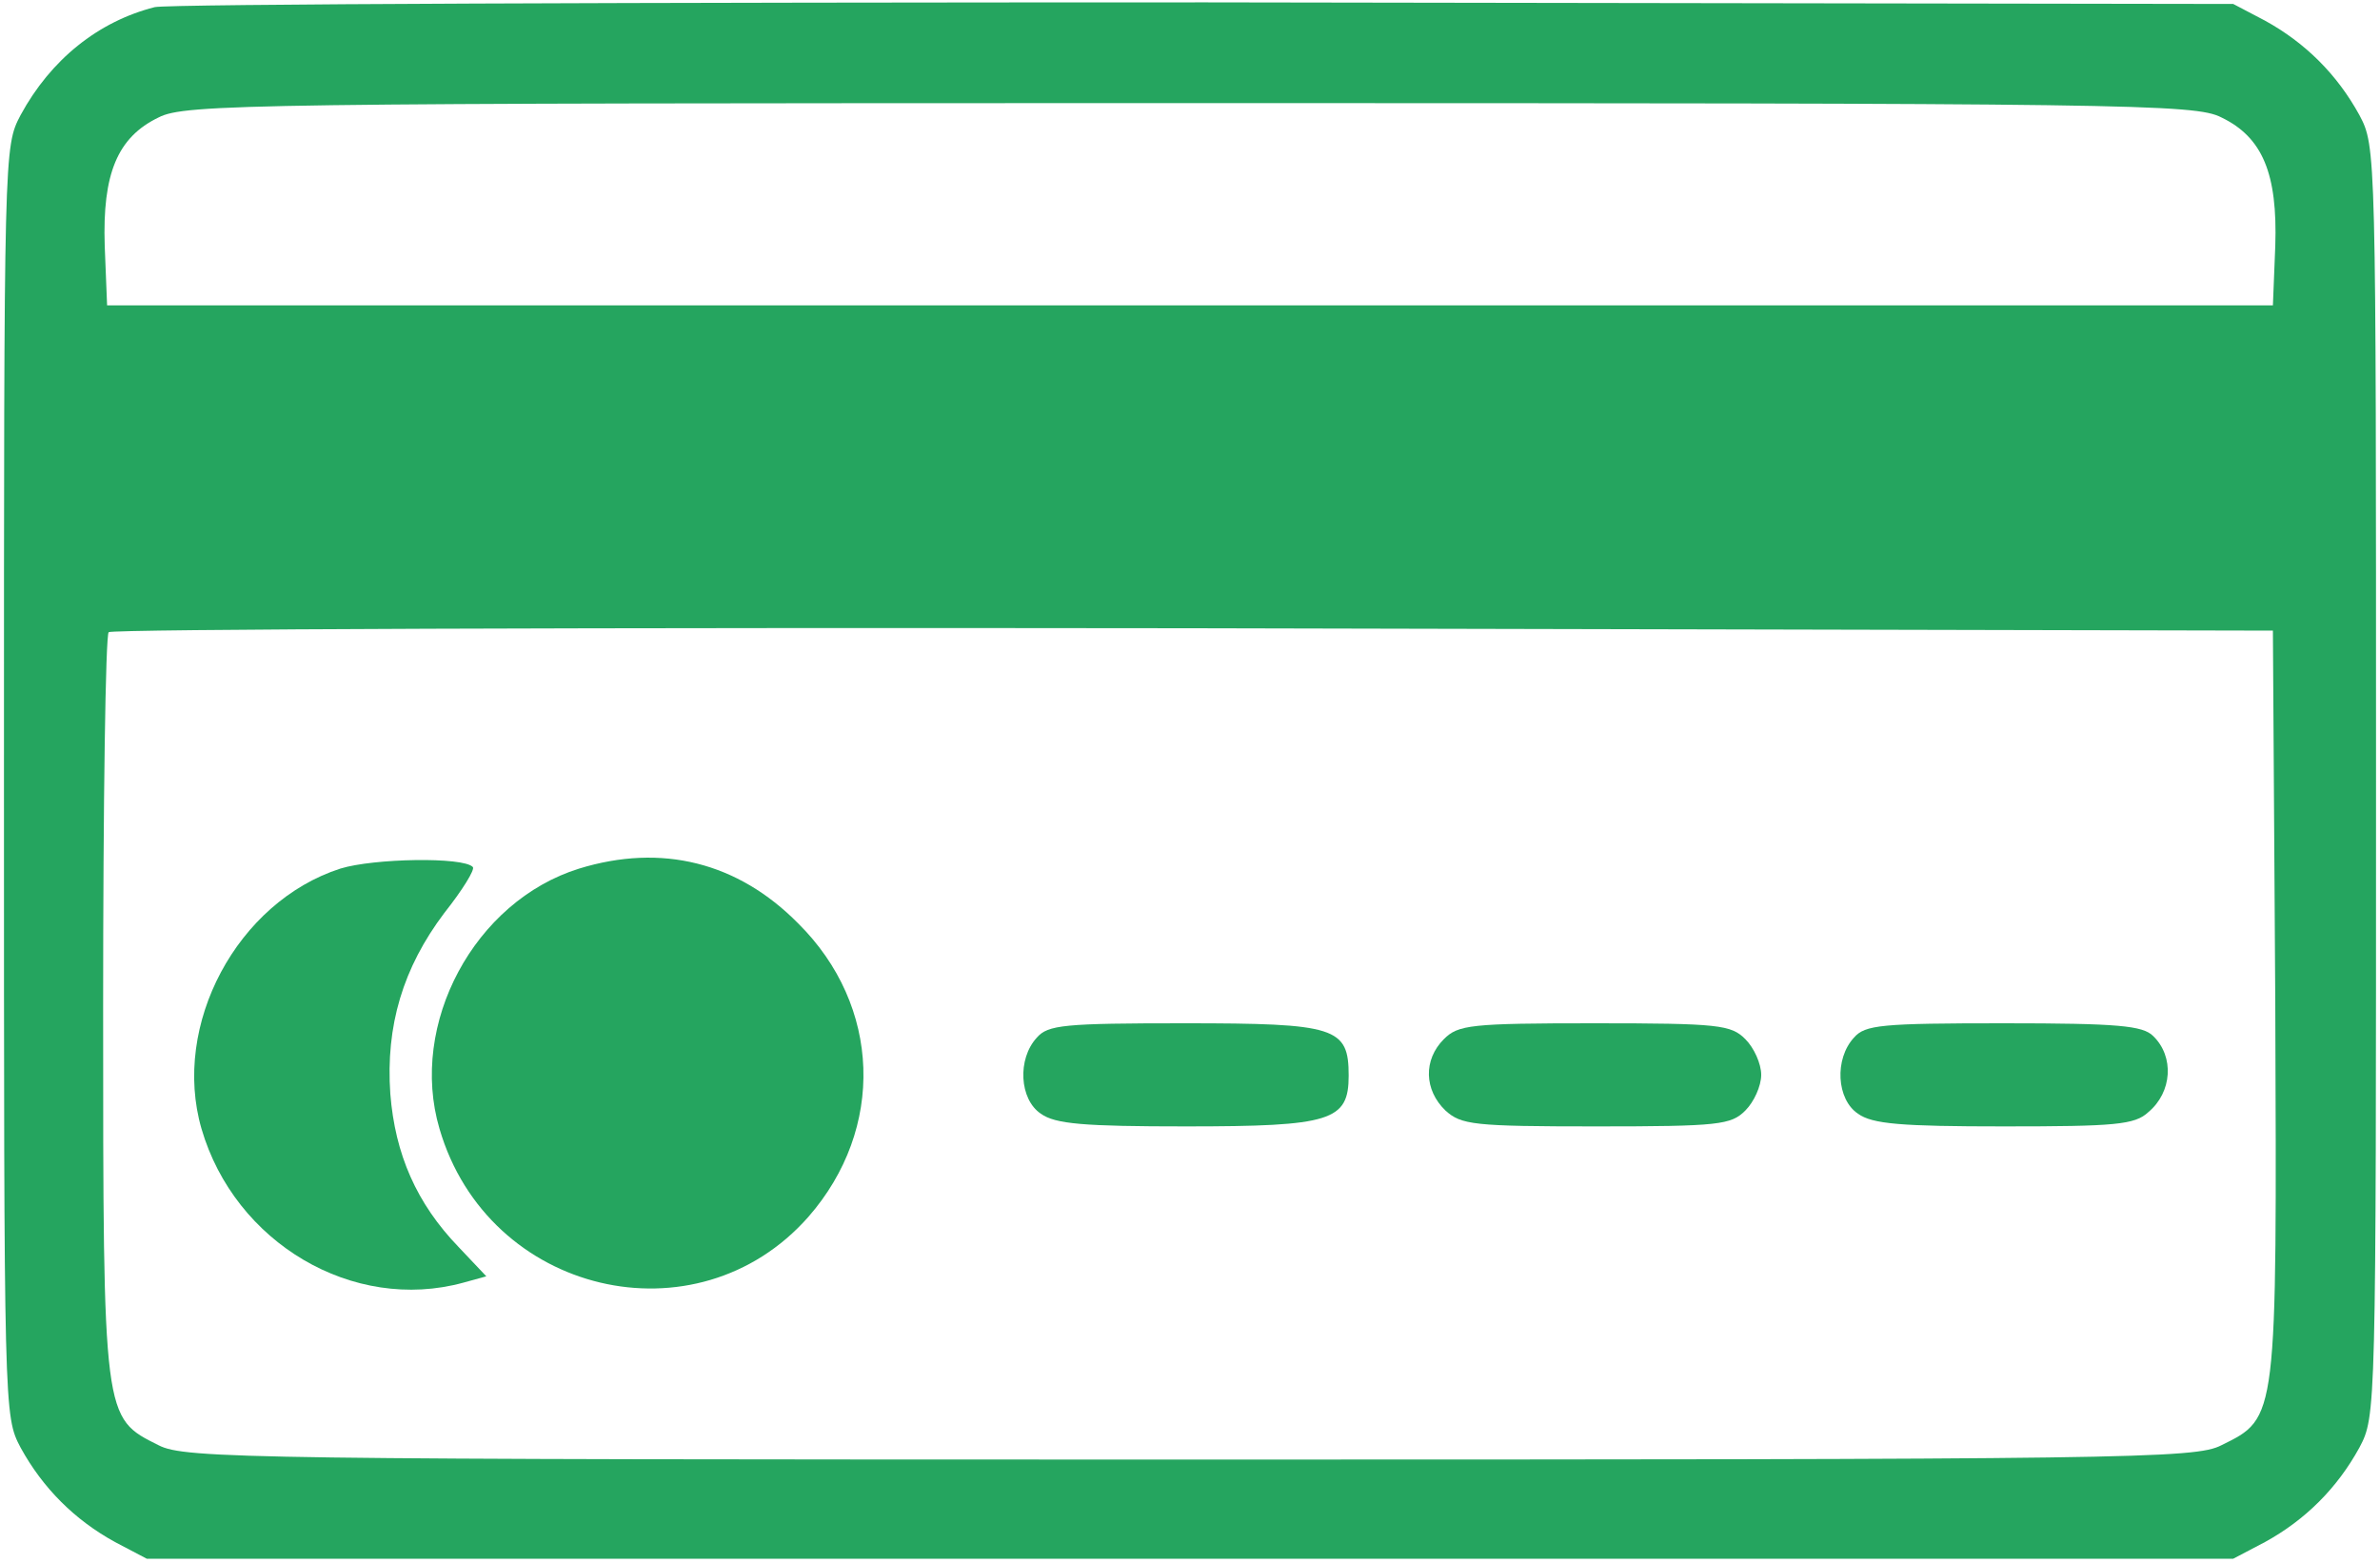
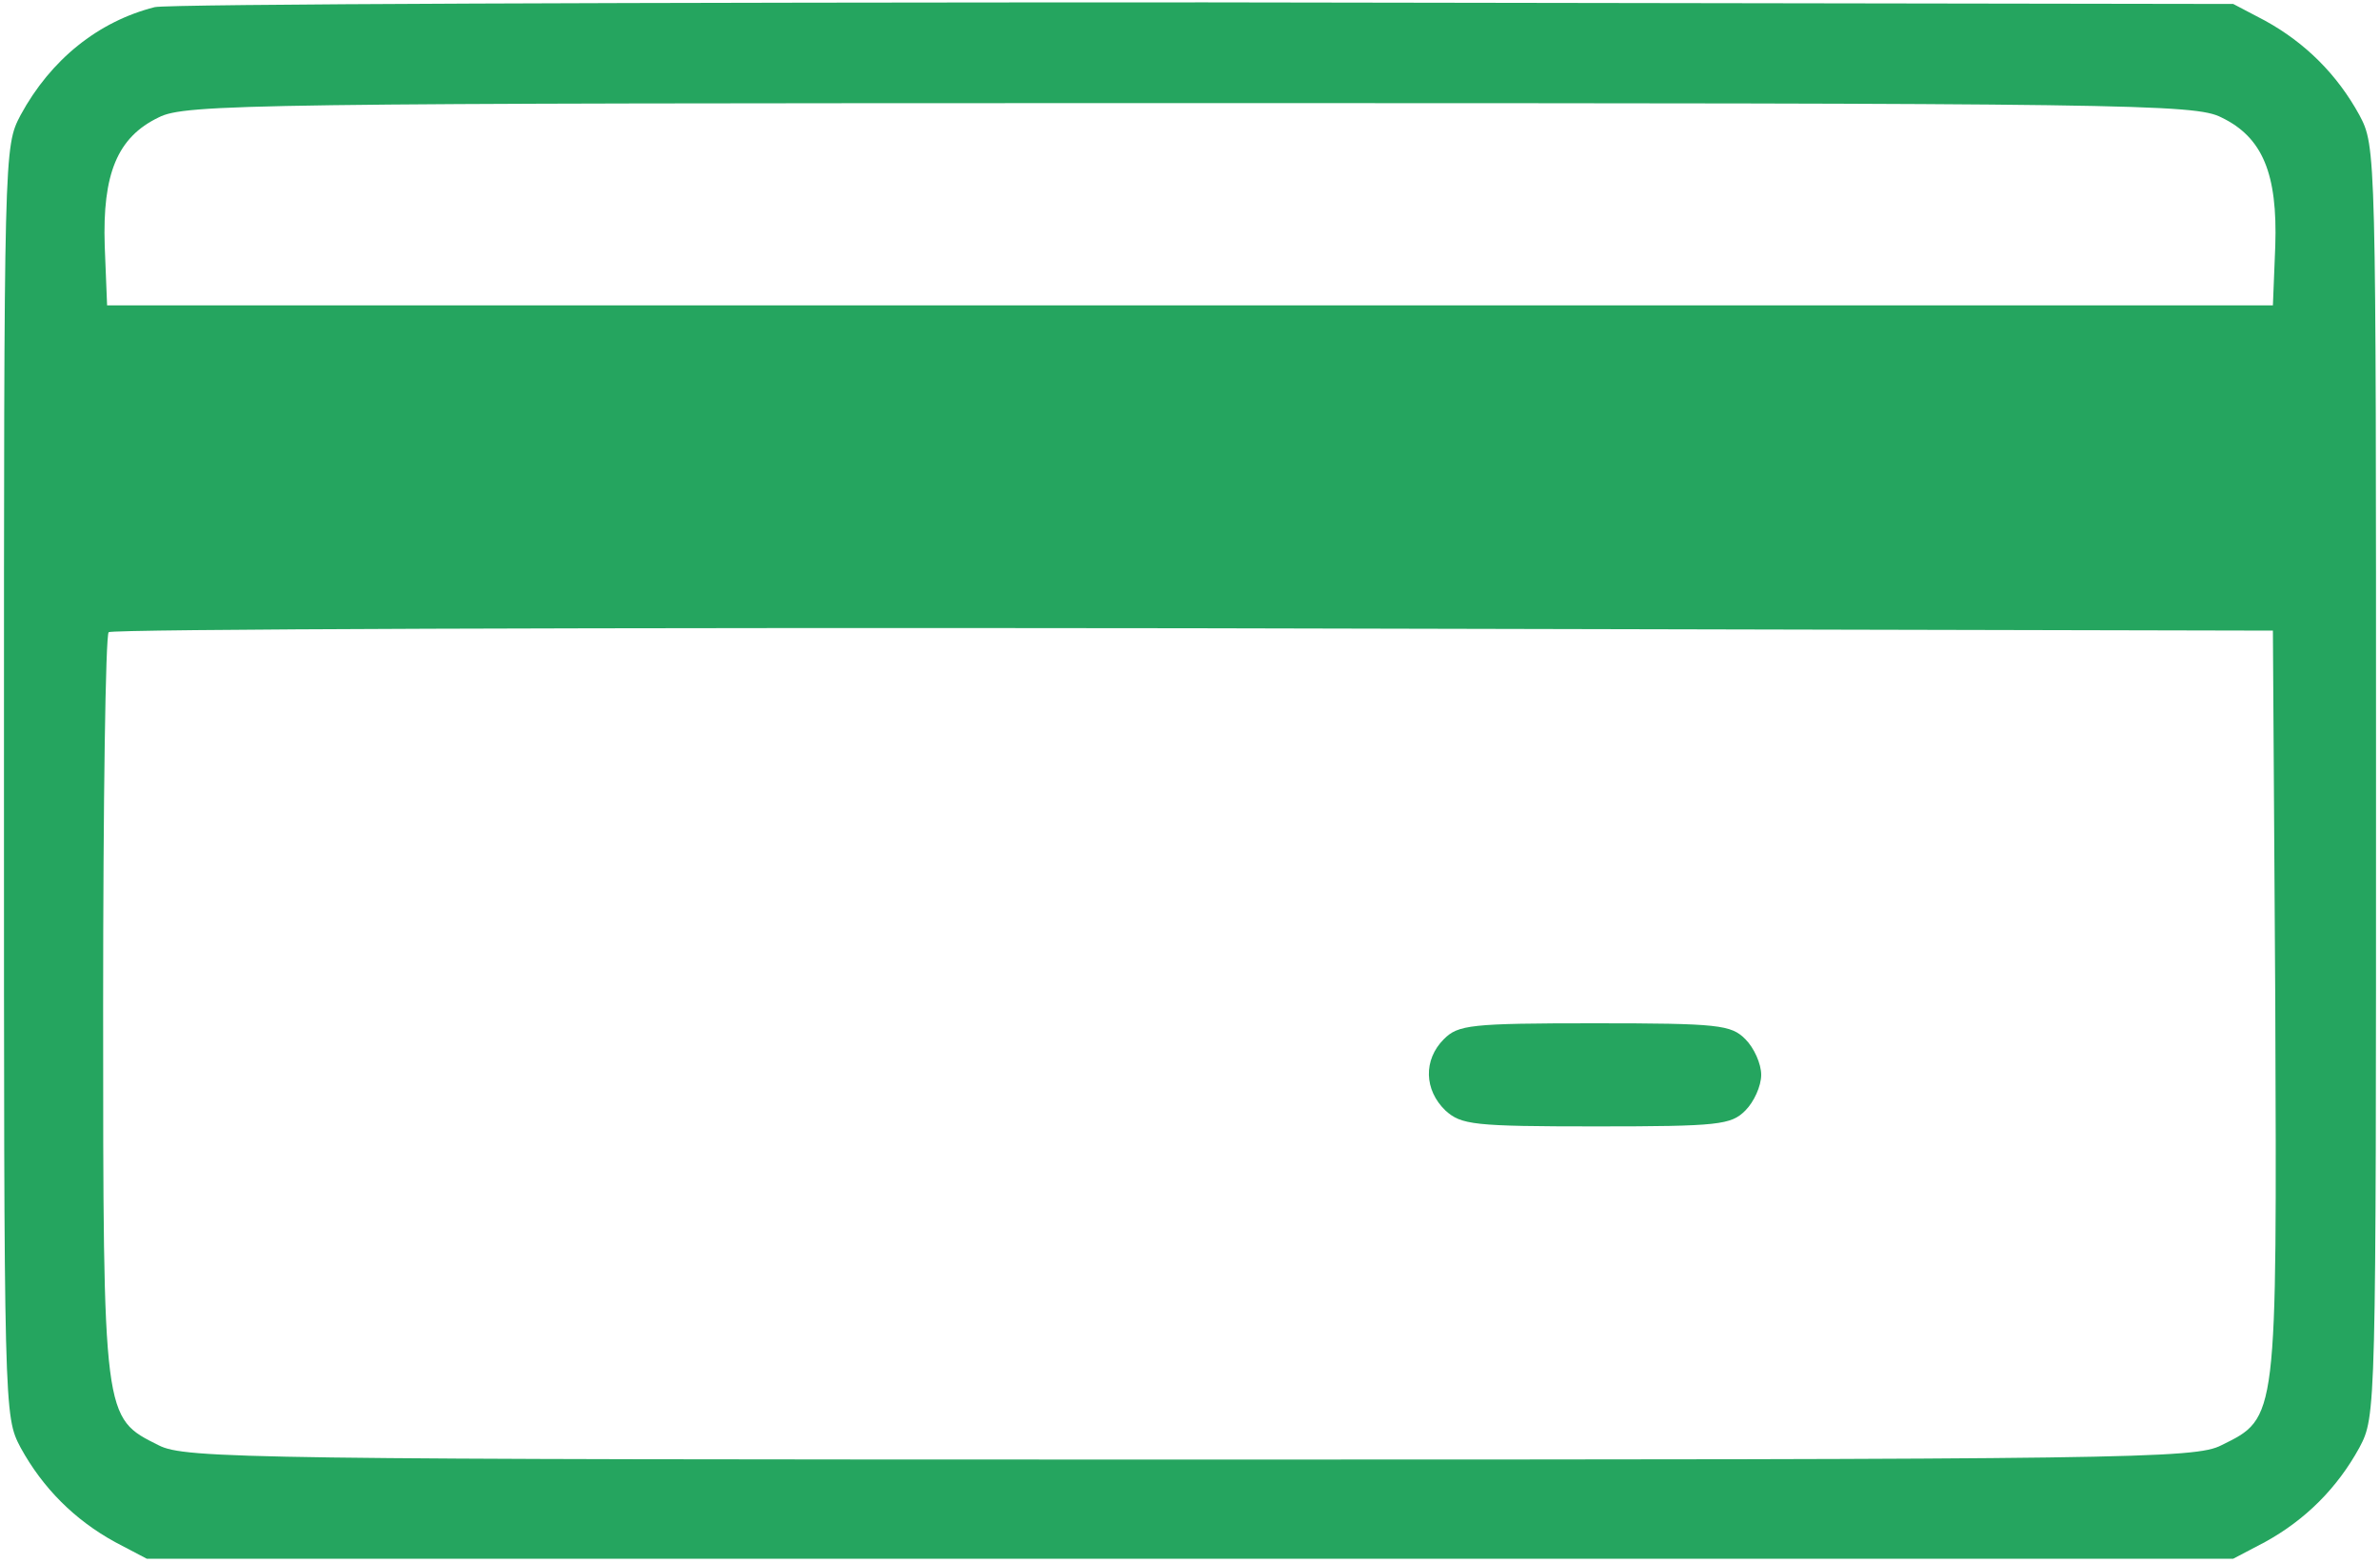
<svg xmlns="http://www.w3.org/2000/svg" version="1.0" width="300pt" height="197pt" viewBox="0 0 300 197" preserveAspectRatio="xMidYMid meet">
  <g transform="translate(0,197) scale(0.1,-0.1)" fill="#25a55f" stroke="none">
    <path d="M195 1961 c-71 -18 -131 -66 -169 -136 -21 -40 -21 -41 -21 -840 0 -799 0 -800 21 -840 28 -51 68 -91 119 -119 l40 -21 1315 0 1315 0 40 21 c51 28 91 68 119 119 21 40 21 41 21 840 0 799 0 800 -21 840 -28 51 -68 91 -119 119 l-40 21 -1295 2 c-712 0 -1308 -2 -1325 -6z m2605 -139 c52 -25 71 -71 68 -162 l-3 -75 -1365 0 -1365 0 -3 75 c-3 91 16 137 68 162 33 17 116 18 1300 18 1184 0 1267 -1 1300 -18z m68 -1117 c2 -527 3 -522 -68 -557 -33 -17 -116 -18 -1300 -18 -1184 0 -1267 1 -1300 18 -70 35 -70 31 -70 553 0 256 3 469 7 472 3 4 619 6 1367 5 l1361 -3 3 -470z" />
-     <path d="M429 875 c-130 -42 -213 -197 -175 -328 42 -144 191 -232 330 -194 l29 8 -35 37 c-53 55 -80 117 -86 193 -6 86 16 159 68 228 23 29 39 55 36 58 -12 13 -125 11 -167 -2z" />
-     <path d="M730 875 c-132 -41 -215 -196 -176 -328 61 -209 324 -271 465 -111 97 111 92 266 -13 370 -76 77 -172 101 -276 69z" />
-     <path d="M1307 662 c-25 -27 -22 -78 5 -96 18 -13 54 -16 183 -16 183 0 205 7 205 64 0 61 -16 66 -207 66 -152 0 -172 -2 -186 -18z" />
    <path d="M1820 660 c-26 -26 -25 -64 2 -90 20 -18 35 -20 190 -20 155 0 170 2 188 20 11 11 20 31 20 45 0 14 -9 34 -20 45 -18 18 -33 20 -190 20 -157 0 -172 -2 -190 -20z" />
-     <path d="M2337 662 c-25 -27 -22 -78 5 -96 18 -13 54 -16 184 -16 140 0 165 2 182 18 30 25 33 70 6 96 -13 13 -44 16 -188 16 -155 0 -175 -2 -189 -18z" />
  </g>
</svg>